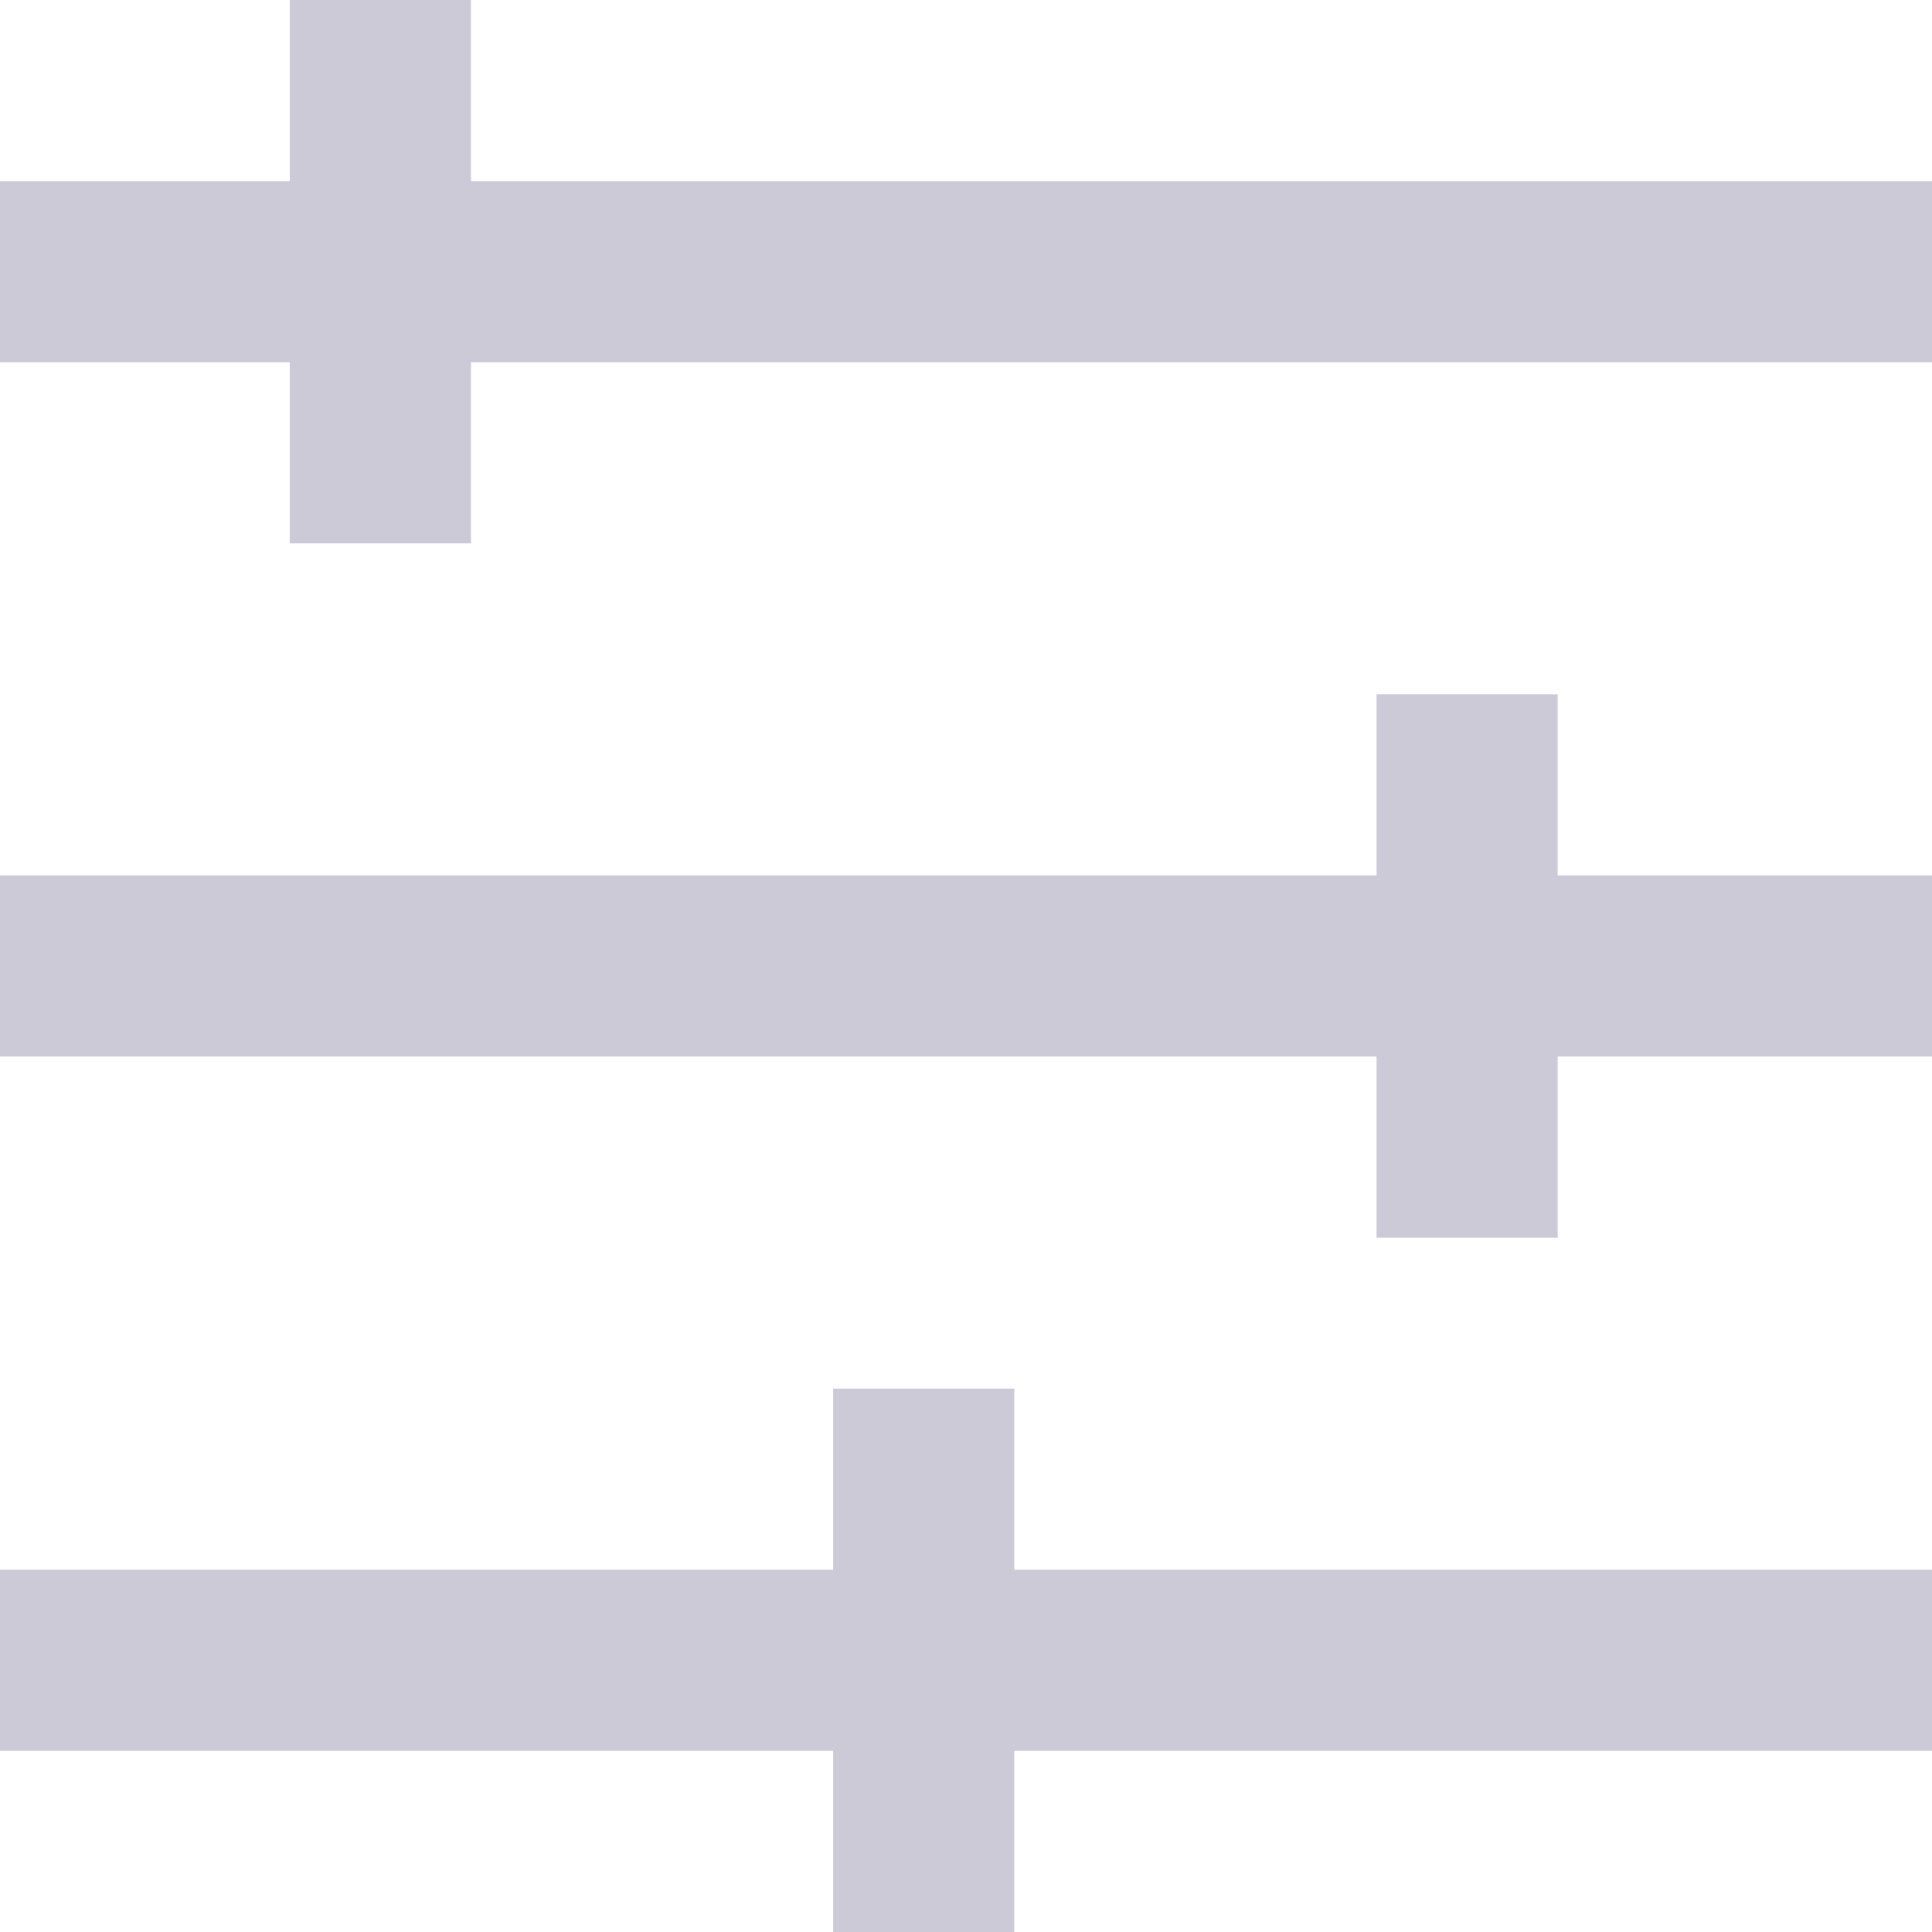
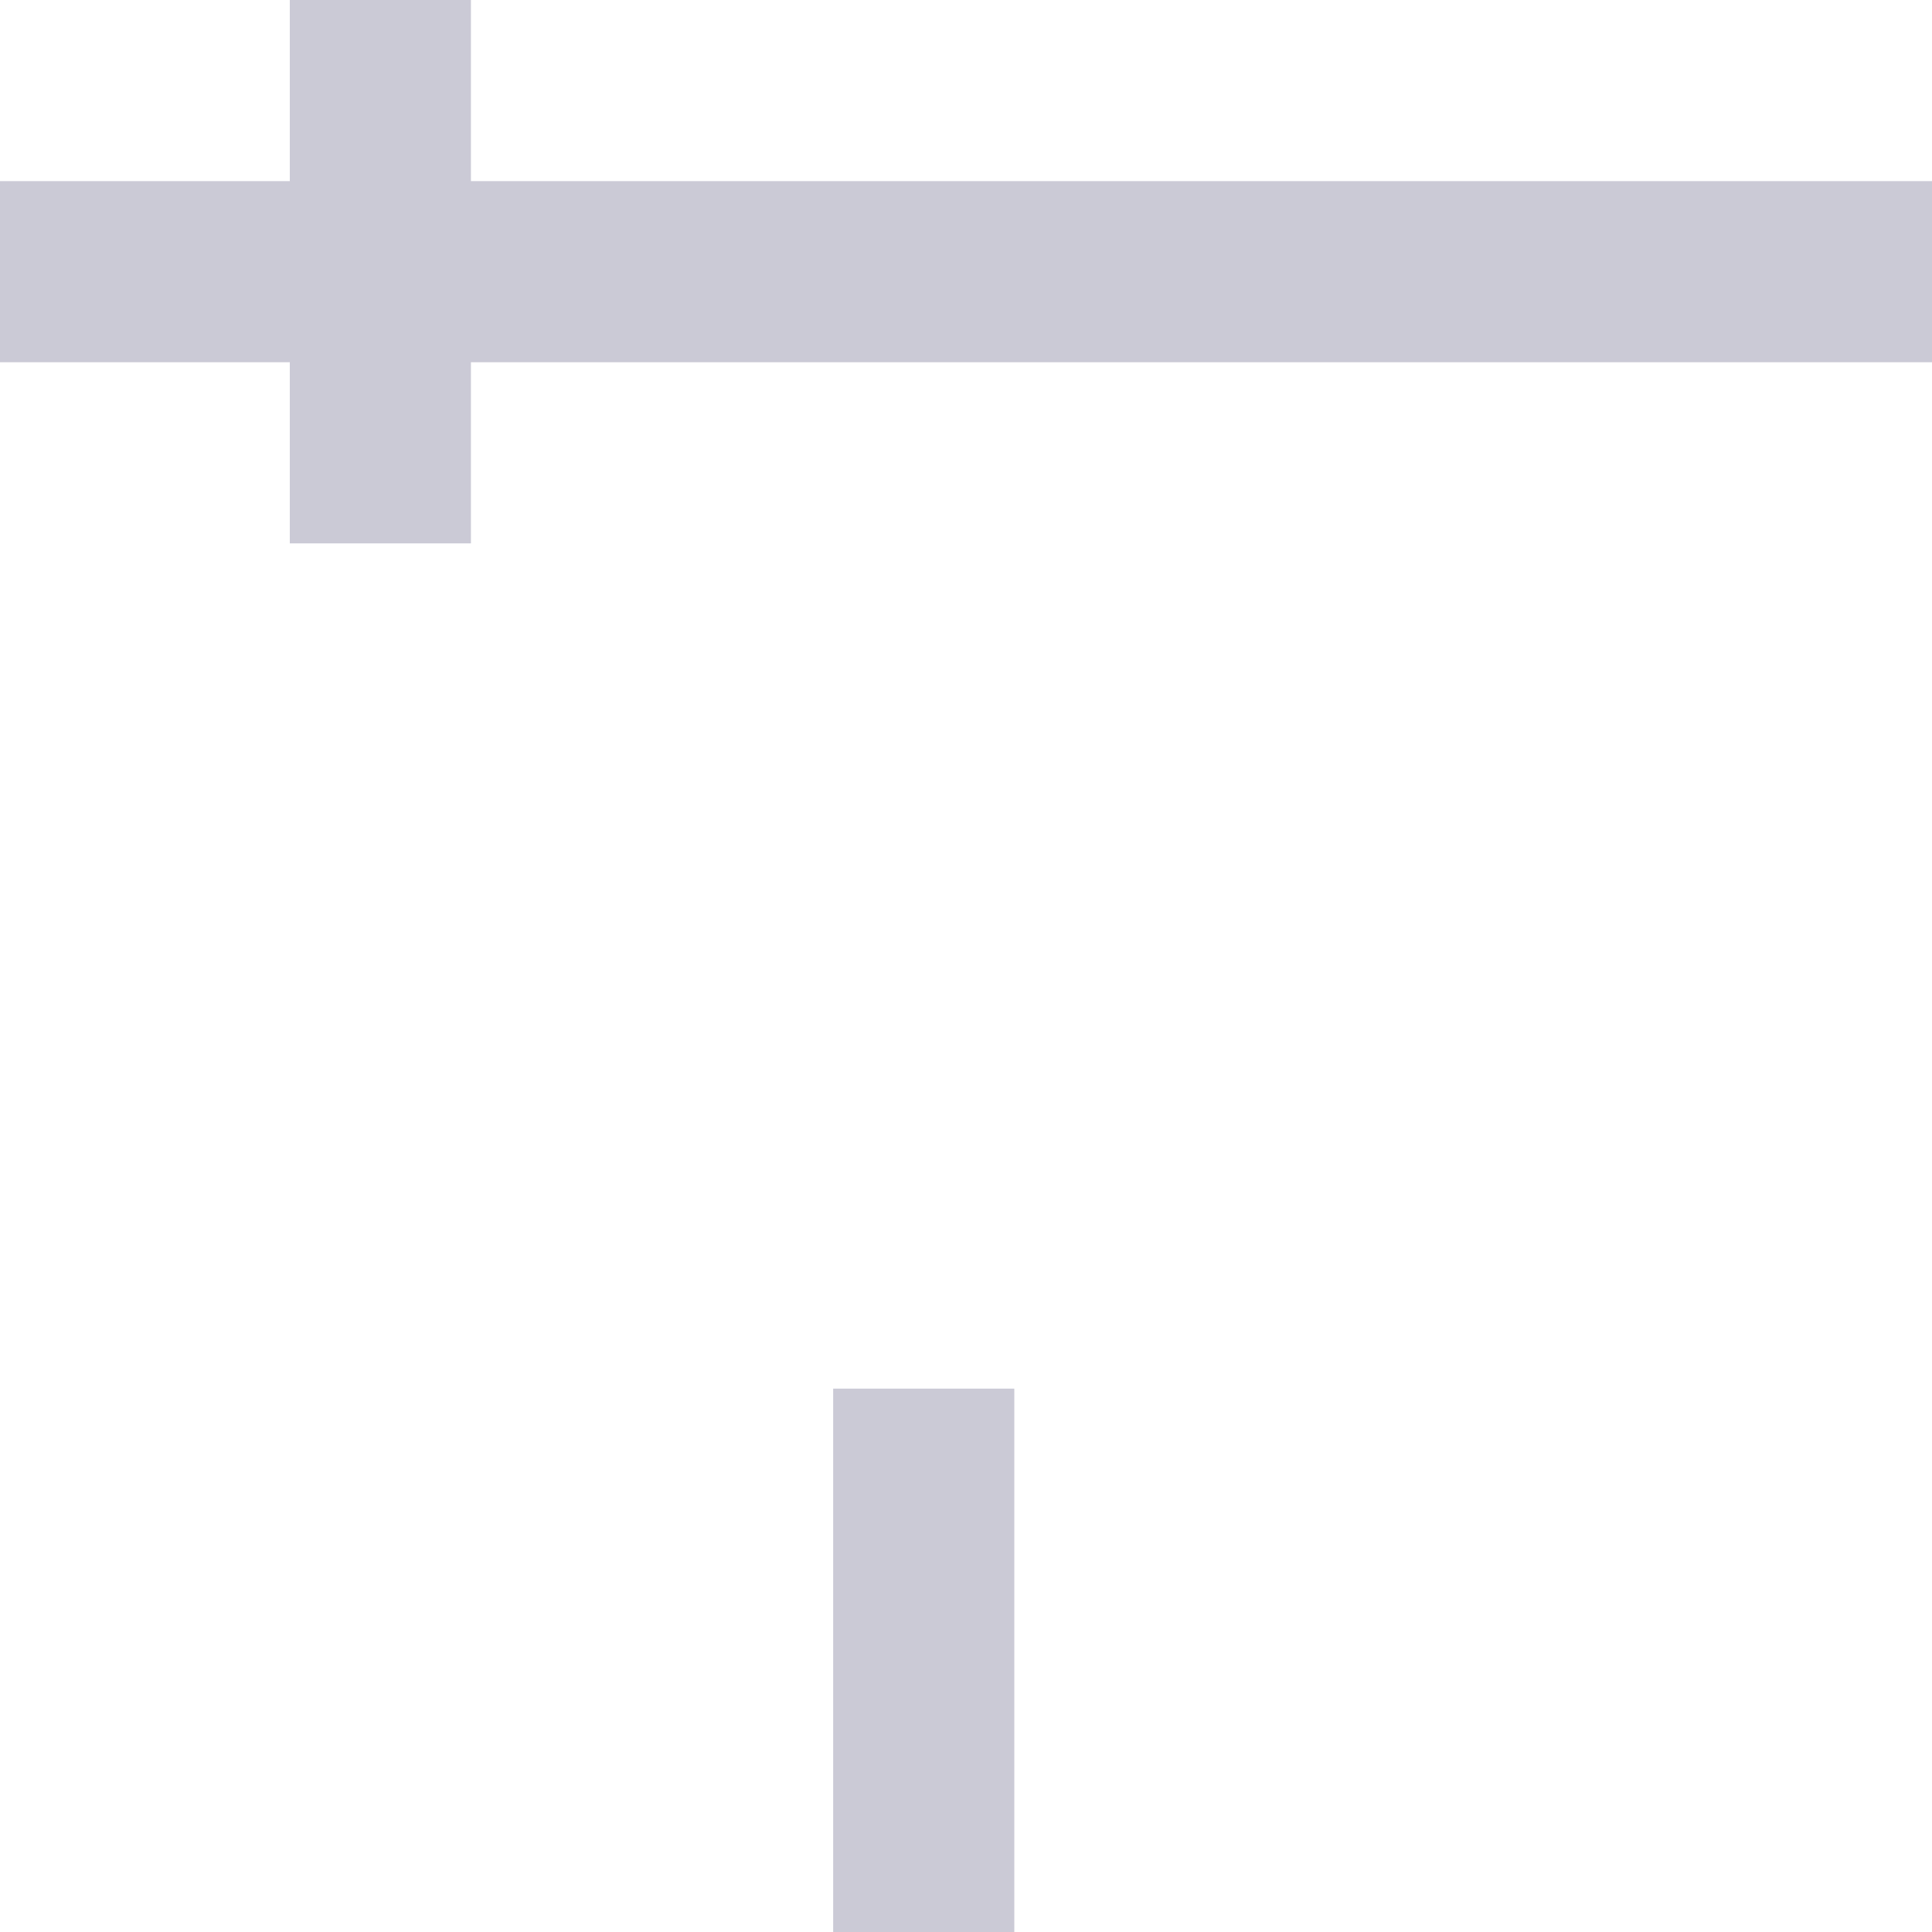
<svg xmlns="http://www.w3.org/2000/svg" id="a" viewBox="0 0 32 32">
  <defs>
    <style>.b{fill:none;stroke:#cbcad6;stroke-miterlimit:10;stroke-width:3px;}</style>
  </defs>
  <line class="b" y1="4.5" x2="32" y2="4.5" />
-   <line class="b" y1="16" x2="32" y2="16" />
-   <line class="b" y1="27.5" x2="32" y2="27.5" />
  <line class="b" x1="6.3" x2="6.3" y2="9" />
-   <line class="b" x1="24.3" y1="11.5" x2="24.3" y2="20.5" />
  <line class="b" x1="15.3" y1="23" x2="15.3" y2="32" />
</svg>